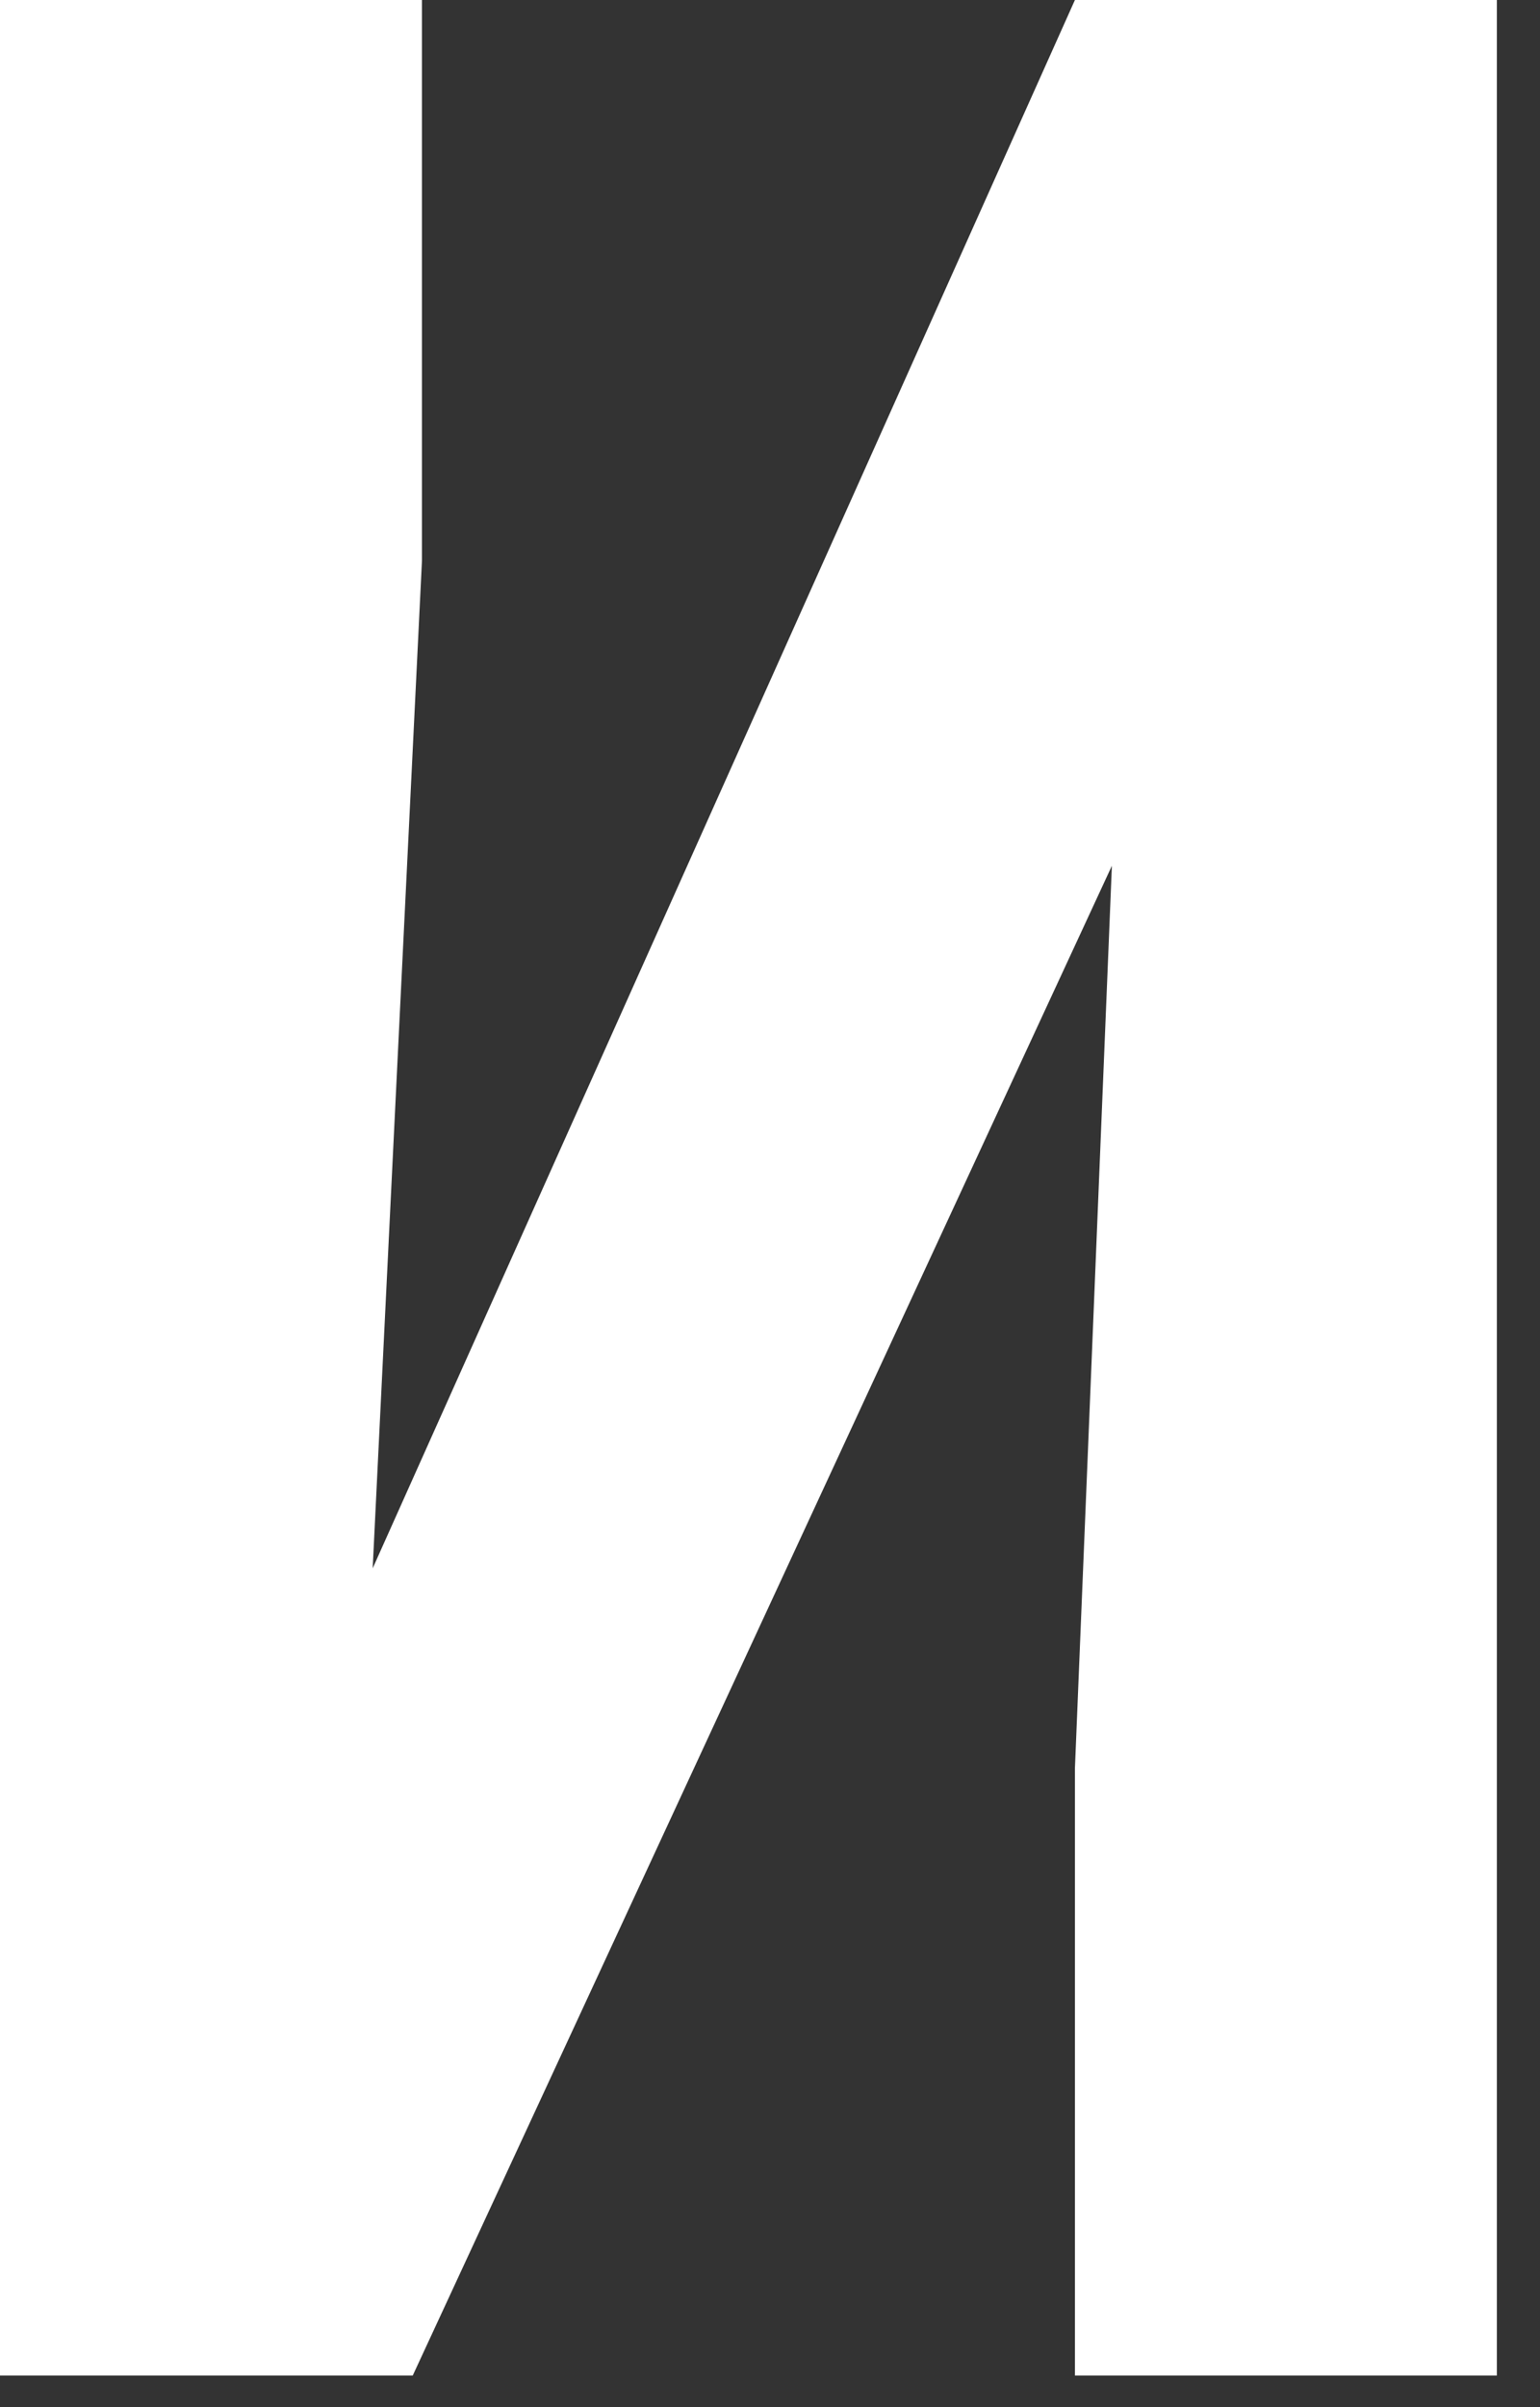
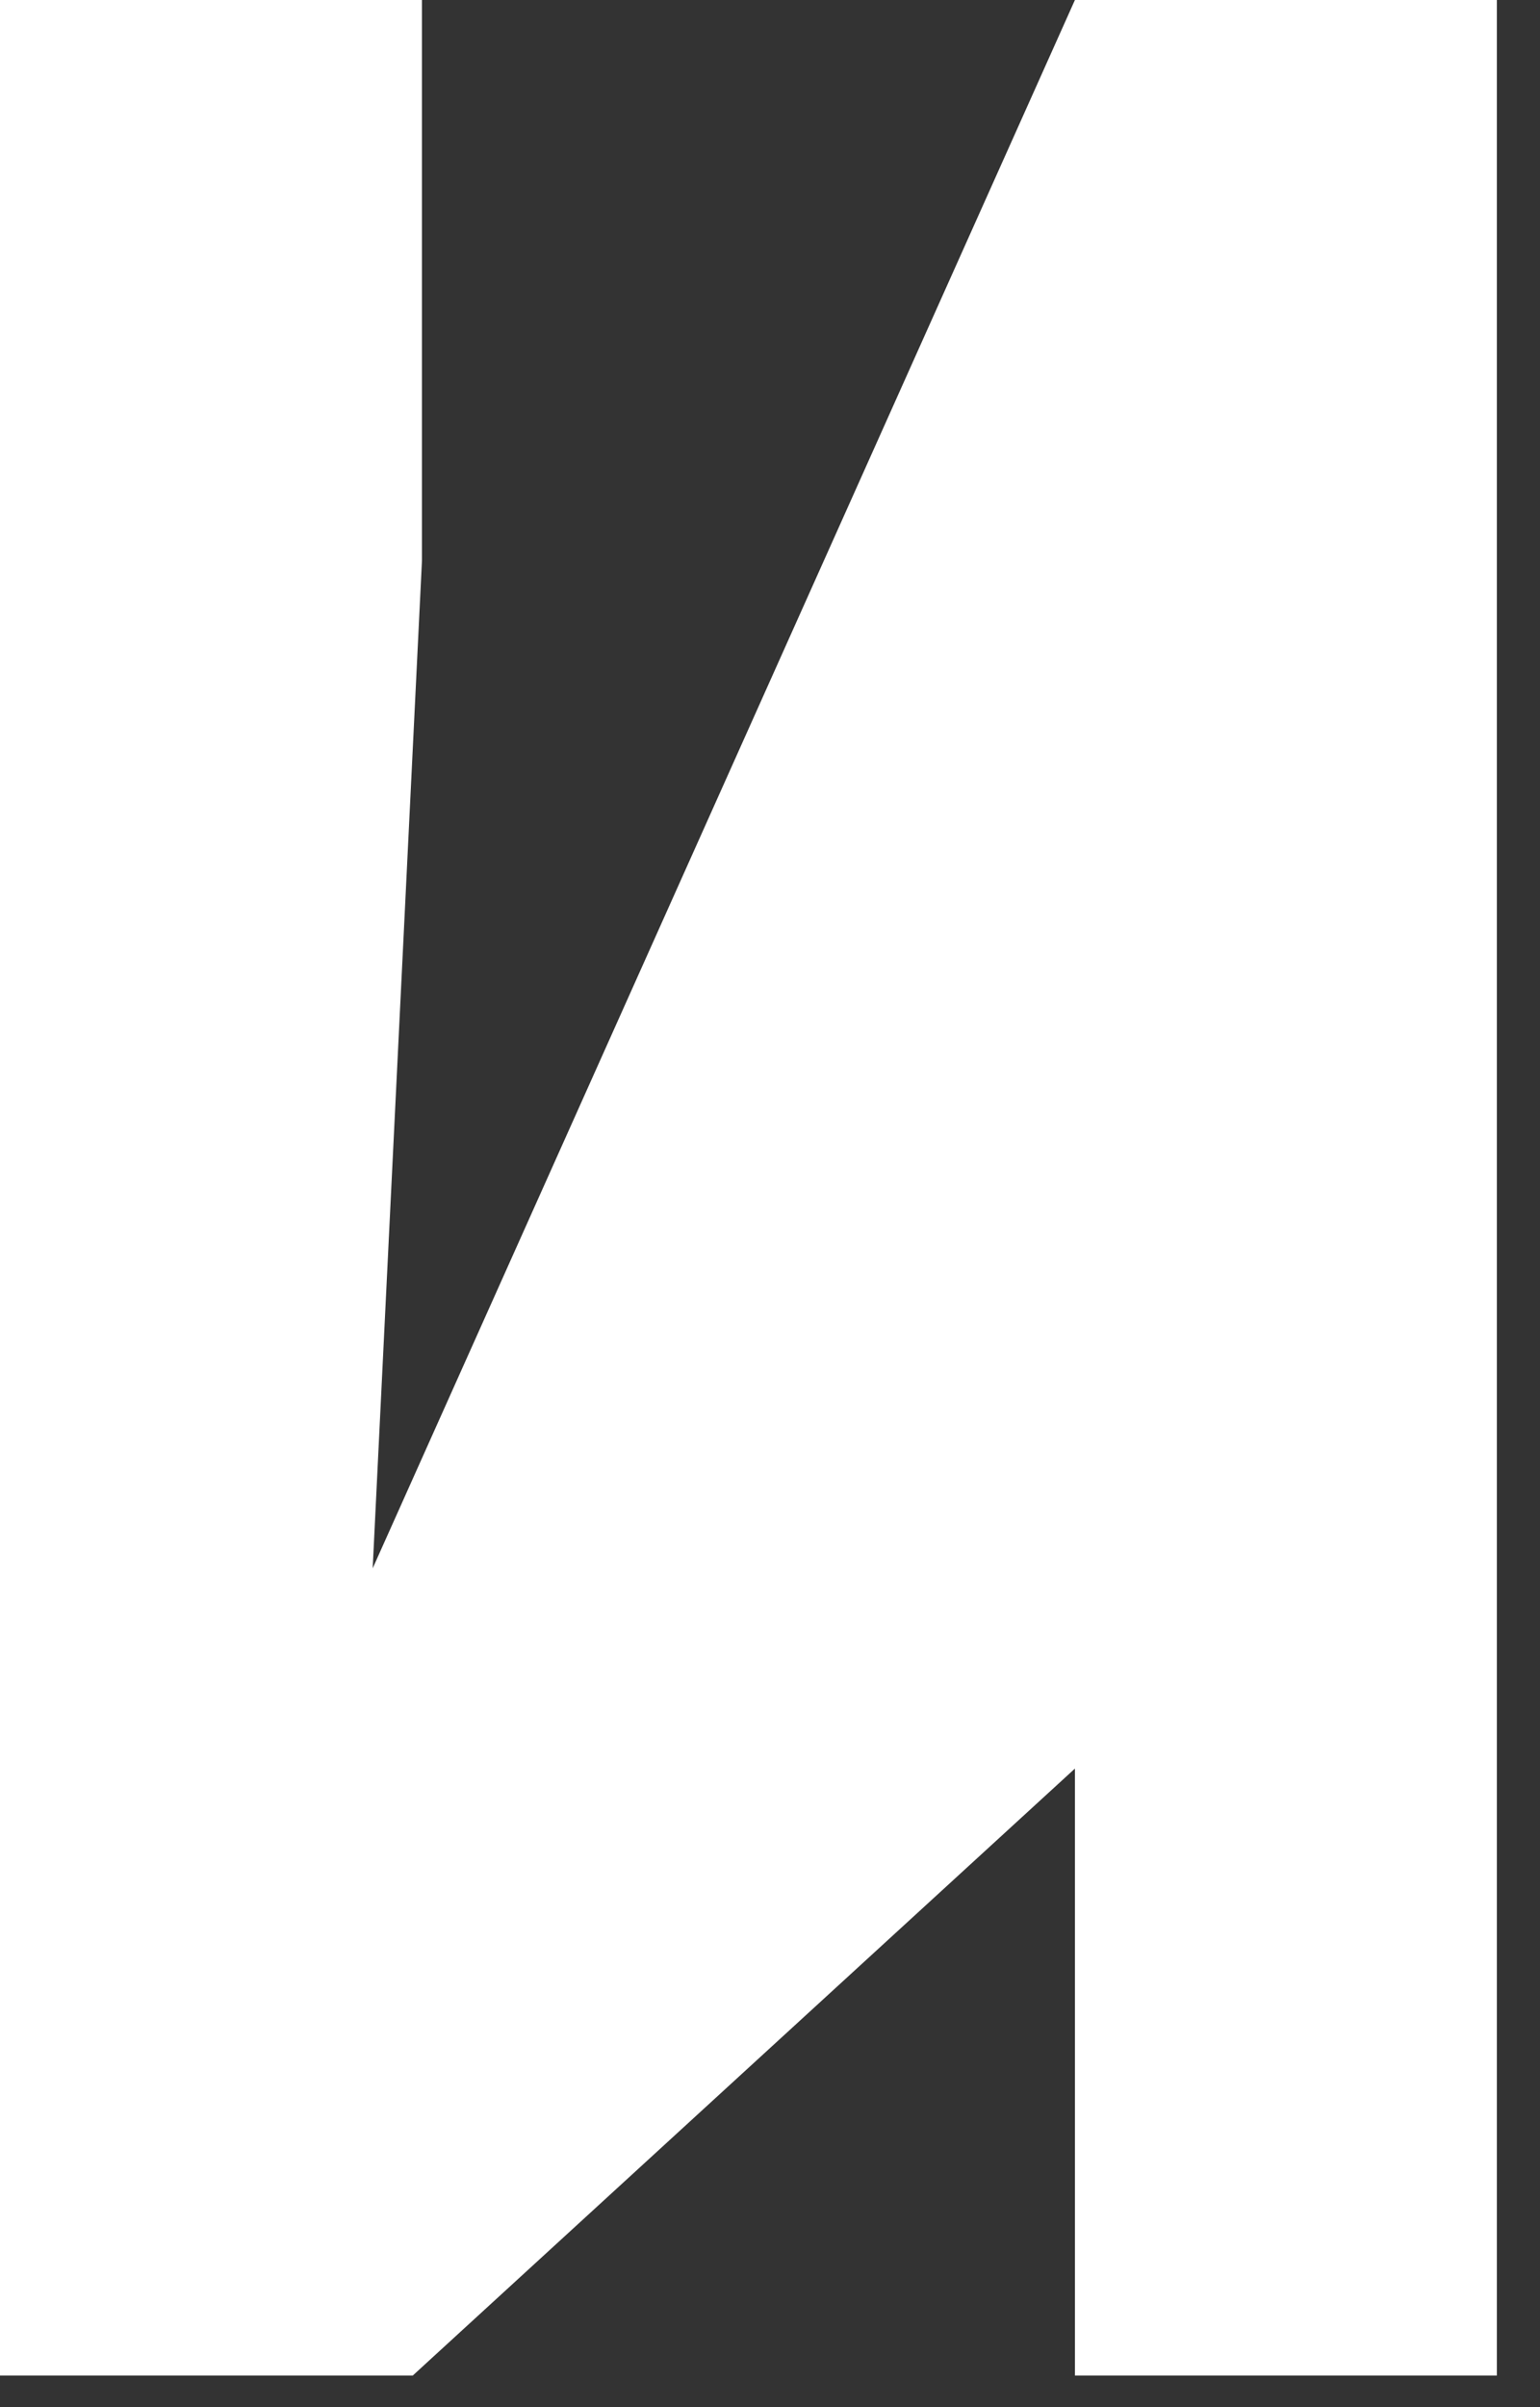
<svg xmlns="http://www.w3.org/2000/svg" fill="none" height="100%" overflow="visible" preserveAspectRatio="none" style="display: block;" viewBox="0 0 16 25" width="100%">
  <rect x="0" y="0" width="16" height="25" fill="#333333" stroke="none" />
-   <path d="M0 24.672V0H4.384V5.824L3.872 16.288L11.168 0H15.552V24.672H11.168V18.368L11.552 8.992L4.288 24.672H0Z" fill="white" id="Vector" />
+   <path d="M0 24.672V0H4.384V5.824L3.872 16.288L11.168 0H15.552V24.672H11.168V18.368L4.288 24.672H0Z" fill="white" id="Vector" />
</svg>